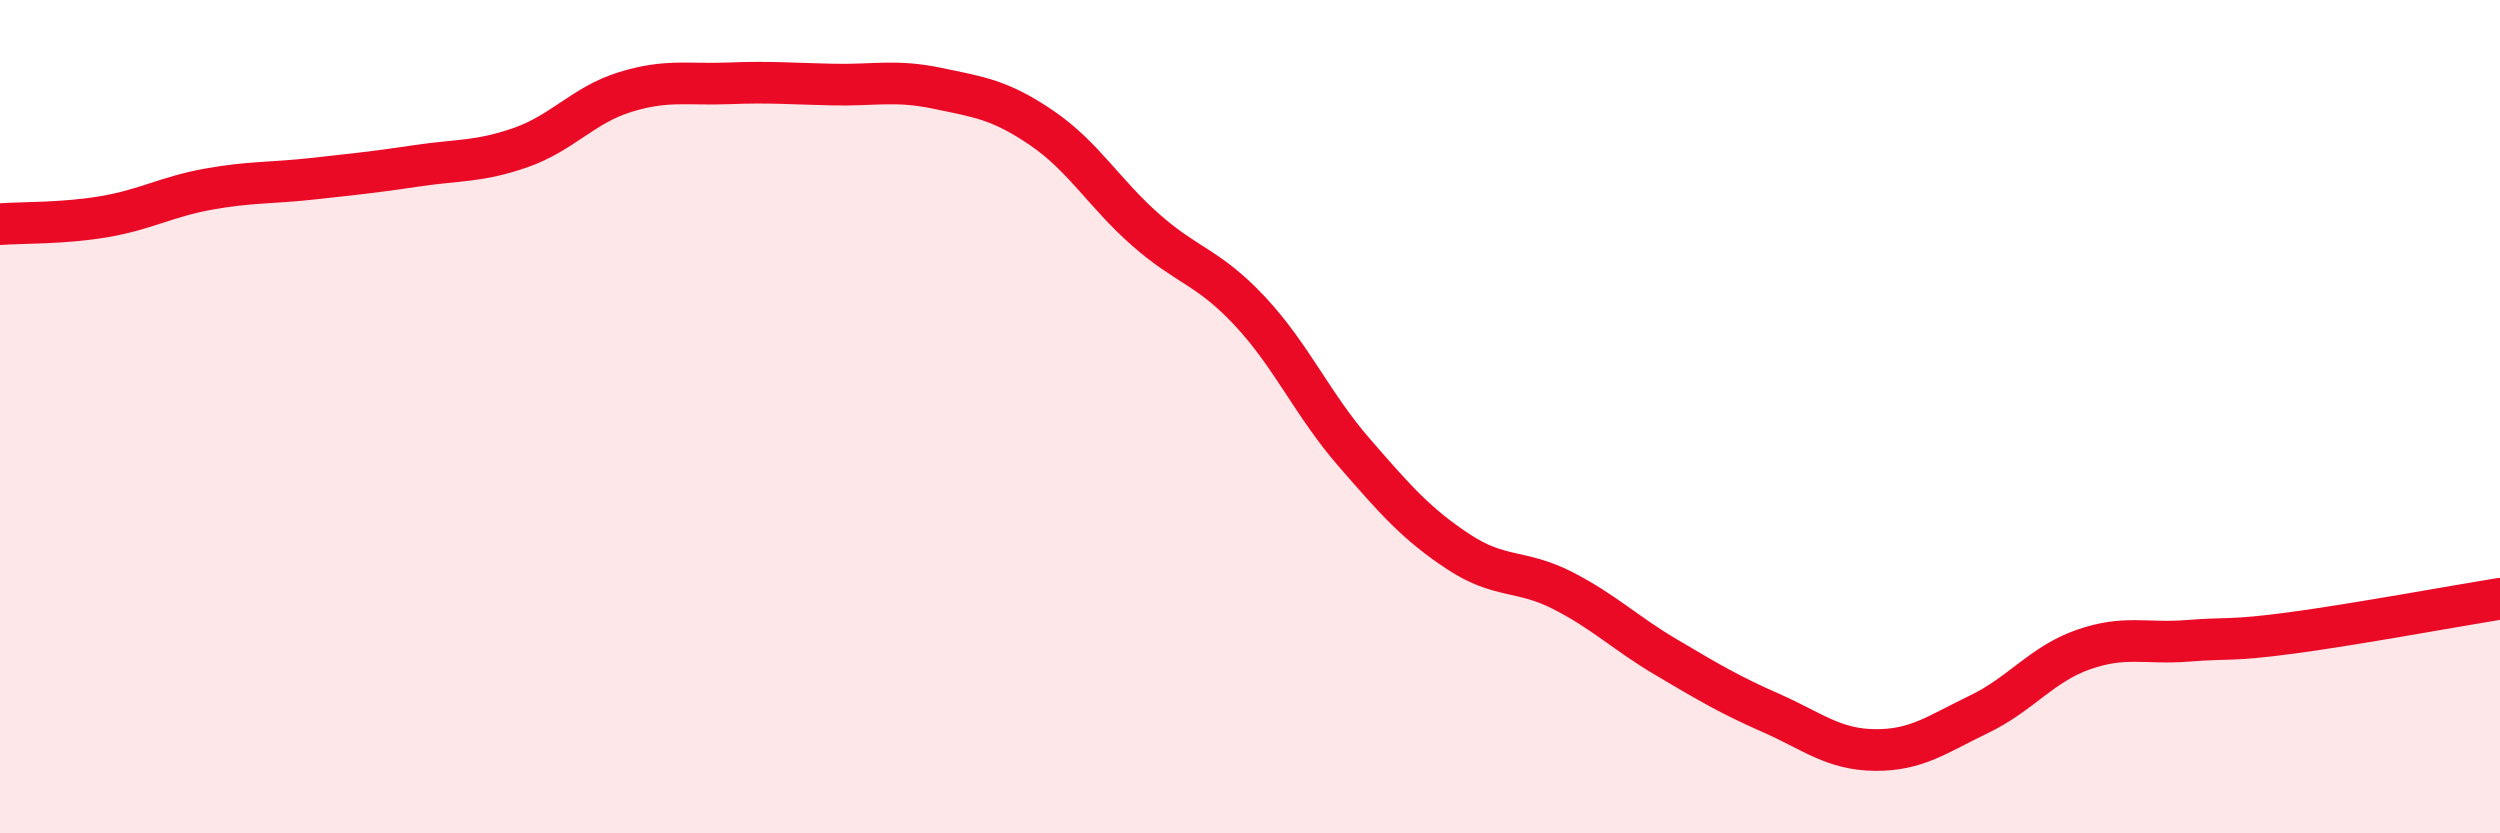
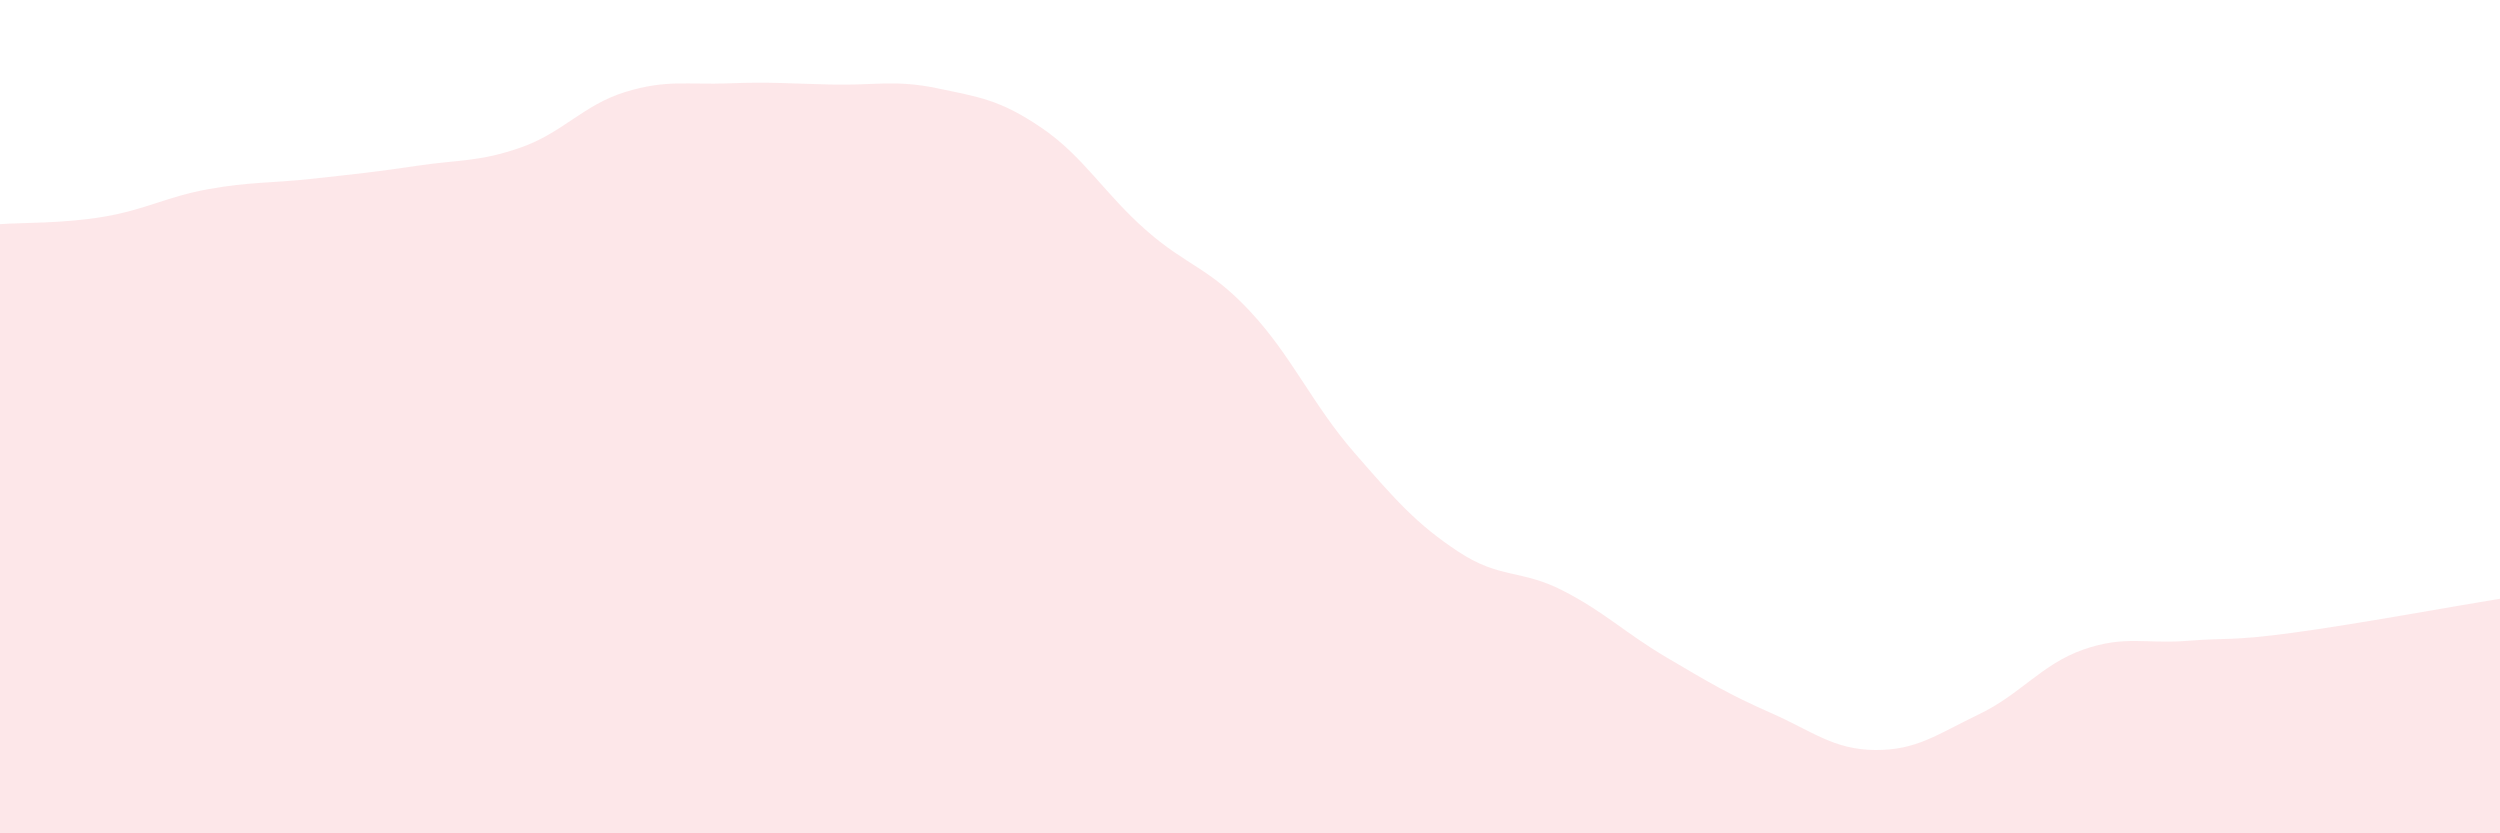
<svg xmlns="http://www.w3.org/2000/svg" width="60" height="20" viewBox="0 0 60 20">
  <path d="M 0,5.38 C 0.5,5.34 1.5,5.37 2.5,5.2 C 3.5,5.03 4,4.72 5,4.54 C 6,4.36 6.5,4.4 7.5,4.29 C 8.5,4.18 9,4.13 10,3.98 C 11,3.83 11.5,3.89 12.5,3.54 C 13.5,3.19 14,2.52 15,2.21 C 16,1.9 16.5,2.04 17.5,2 C 18.5,1.96 19,2.01 20,2.03 C 21,2.05 21.5,1.91 22.5,2.12 C 23.5,2.33 24,2.39 25,3.07 C 26,3.75 26.5,4.64 27.5,5.52 C 28.5,6.4 29,6.4 30,7.47 C 31,8.54 31.5,9.71 32.5,10.86 C 33.5,12.01 34,12.58 35,13.24 C 36,13.9 36.5,13.66 37.5,14.17 C 38.5,14.68 39,15.19 40,15.78 C 41,16.37 41.5,16.67 42.5,17.11 C 43.5,17.55 44,17.99 45,18 C 46,18.01 46.5,17.62 47.5,17.14 C 48.5,16.66 49,15.94 50,15.59 C 51,15.24 51.5,15.46 52.5,15.38 C 53.5,15.3 53.5,15.39 55,15.19 C 56.5,14.99 59,14.53 60,14.37L60 20L0 20Z" fill="#EB0A25" opacity="0.1" stroke-linecap="round" stroke-linejoin="round" />
-   <path d="M 0,5.38 C 0.5,5.34 1.5,5.37 2.5,5.2 C 3.5,5.03 4,4.72 5,4.54 C 6,4.36 6.5,4.4 7.5,4.29 C 8.5,4.18 9,4.13 10,3.98 C 11,3.83 11.5,3.89 12.5,3.54 C 13.5,3.19 14,2.52 15,2.21 C 16,1.9 16.5,2.04 17.5,2 C 18.5,1.96 19,2.01 20,2.03 C 21,2.05 21.5,1.91 22.5,2.12 C 23.5,2.33 24,2.39 25,3.07 C 26,3.75 26.5,4.64 27.5,5.52 C 28.5,6.4 29,6.4 30,7.47 C 31,8.54 31.5,9.71 32.5,10.86 C 33.5,12.01 34,12.58 35,13.24 C 36,13.9 36.5,13.66 37.5,14.17 C 38.5,14.68 39,15.19 40,15.78 C 41,16.37 41.5,16.67 42.5,17.11 C 43.5,17.55 44,17.99 45,18 C 46,18.01 46.5,17.62 47.5,17.14 C 48.5,16.66 49,15.94 50,15.59 C 51,15.24 51.5,15.46 52.5,15.38 C 53.5,15.3 53.5,15.39 55,15.19 C 56.5,14.99 59,14.53 60,14.37" stroke="#EB0A25" stroke-width="1" fill="none" stroke-linecap="round" stroke-linejoin="round" />
</svg>